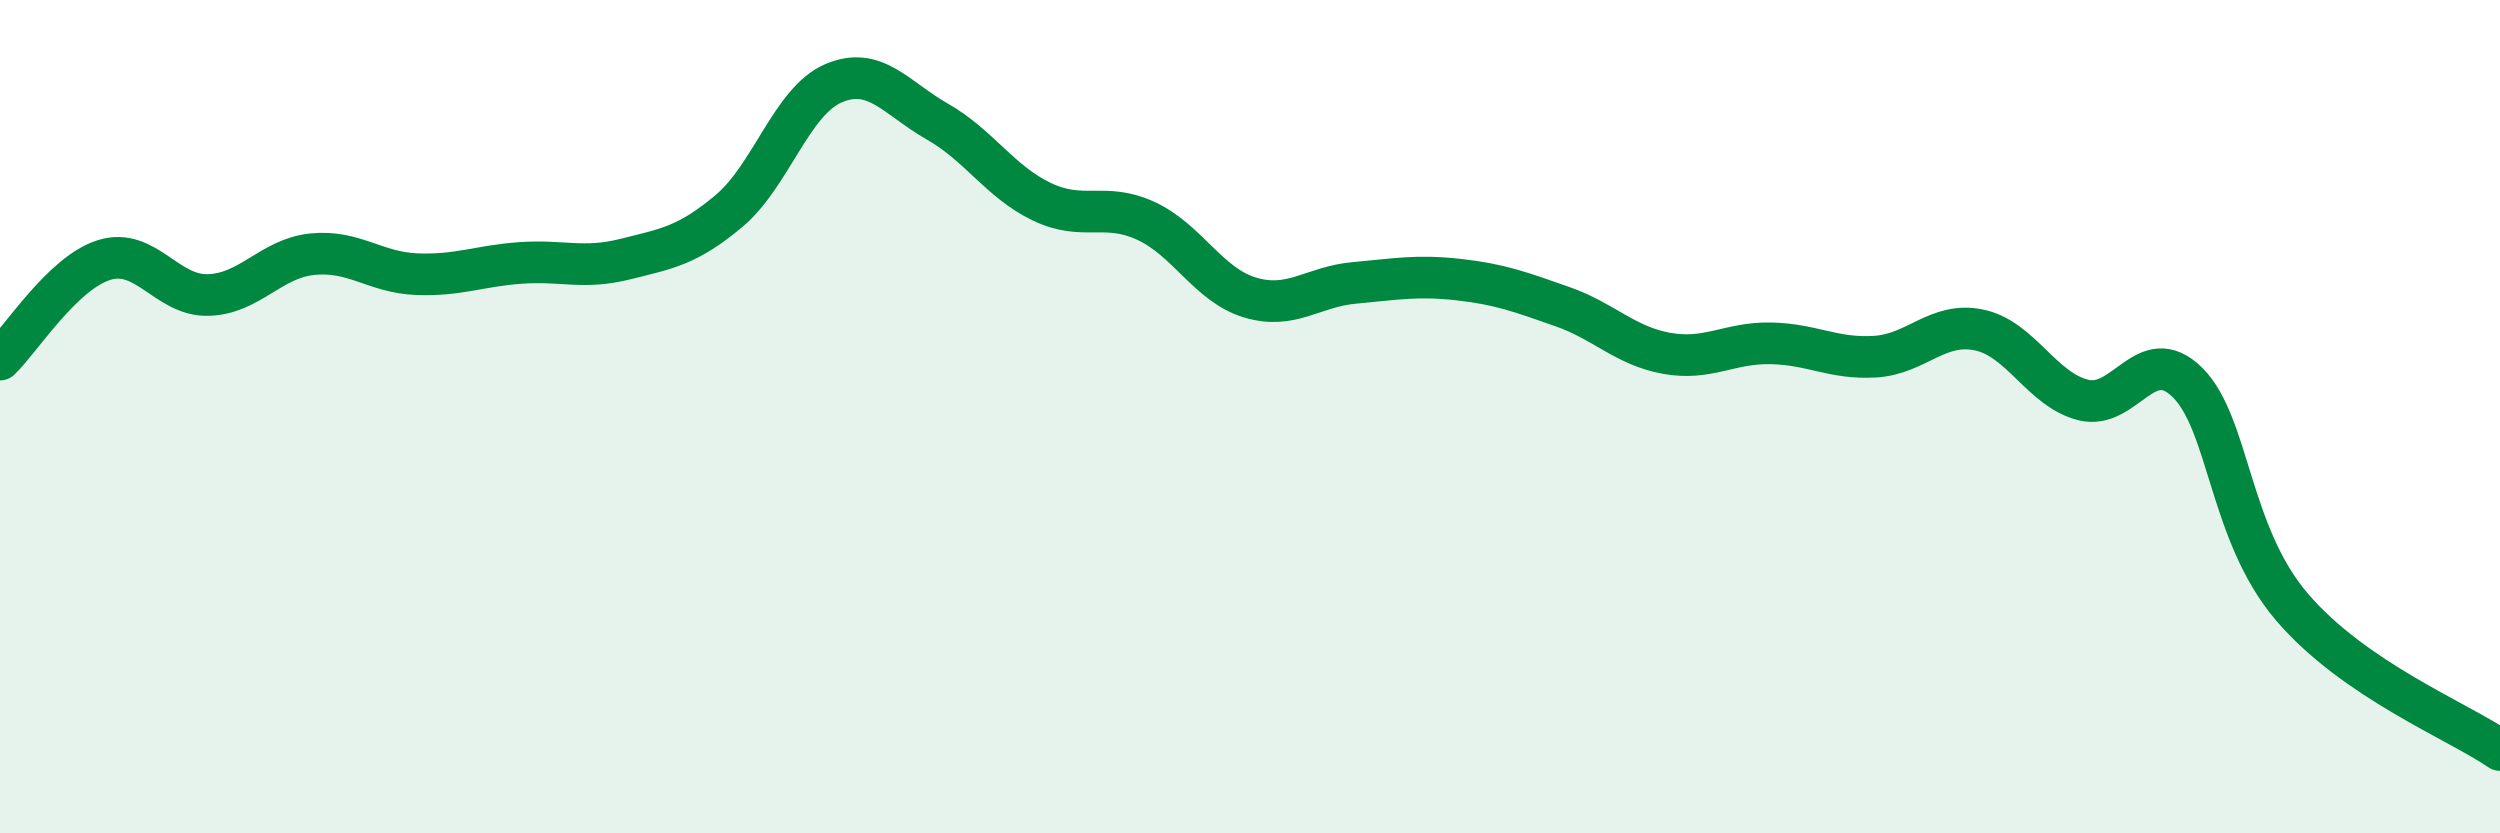
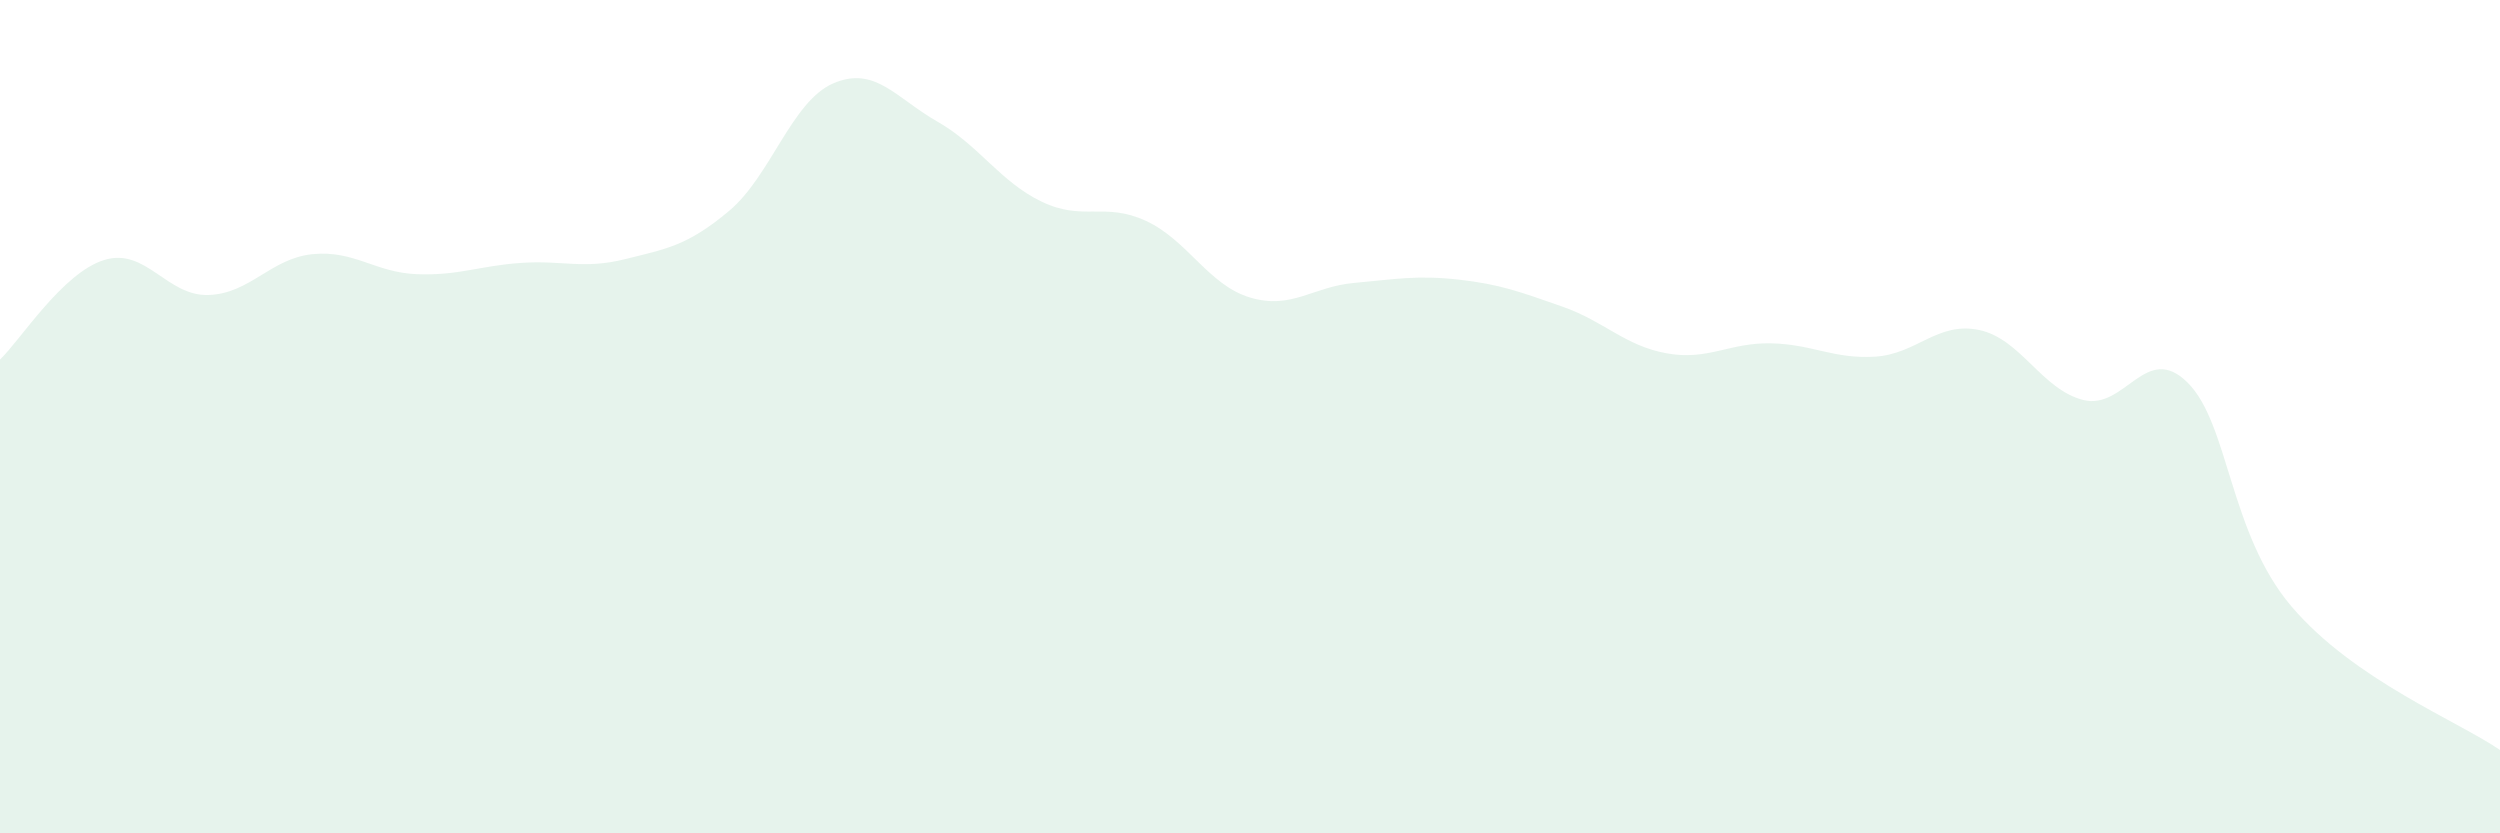
<svg xmlns="http://www.w3.org/2000/svg" width="60" height="20" viewBox="0 0 60 20">
  <path d="M 0,8.63 C 0.5,8.15 1.5,6.55 2.5,6.24 C 3.5,5.93 4,7.11 5,7.08 C 6,7.05 6.5,6.2 7.5,6.1 C 8.5,6 9,6.54 10,6.58 C 11,6.62 11.5,6.38 12.5,6.31 C 13.5,6.24 14,6.47 15,6.22 C 16,5.97 16.5,5.9 17.5,5.06 C 18.5,4.22 19,2.43 20,2 C 21,1.57 21.5,2.35 22.5,2.92 C 23.5,3.49 24,4.36 25,4.84 C 26,5.32 26.5,4.84 27.5,5.3 C 28.5,5.76 29,6.84 30,7.14 C 31,7.44 31.5,6.88 32.5,6.79 C 33.5,6.7 34,6.6 35,6.71 C 36,6.82 36.5,7.01 37.5,7.36 C 38.5,7.71 39,8.3 40,8.48 C 41,8.66 41.5,8.22 42.5,8.24 C 43.5,8.26 44,8.62 45,8.56 C 46,8.5 46.5,7.71 47.5,7.92 C 48.5,8.13 49,9.35 50,9.6 C 51,9.85 51.5,8.19 52.5,9.18 C 53.5,10.17 53.5,12.8 55,14.56 C 56.5,16.32 59,17.31 60,18L60 20L0 20Z" fill="#008740" opacity="0.1" stroke-linecap="round" stroke-linejoin="round" />
-   <path d="M 0,8.63 C 0.5,8.15 1.5,6.55 2.5,6.24 C 3.5,5.93 4,7.11 5,7.08 C 6,7.05 6.5,6.2 7.5,6.1 C 8.5,6 9,6.54 10,6.58 C 11,6.62 11.5,6.38 12.5,6.31 C 13.5,6.24 14,6.47 15,6.22 C 16,5.97 16.5,5.9 17.5,5.06 C 18.5,4.22 19,2.43 20,2 C 21,1.57 21.5,2.35 22.5,2.92 C 23.5,3.49 24,4.36 25,4.84 C 26,5.32 26.5,4.84 27.5,5.3 C 28.5,5.76 29,6.84 30,7.14 C 31,7.44 31.5,6.88 32.5,6.79 C 33.5,6.7 34,6.6 35,6.71 C 36,6.82 36.5,7.01 37.5,7.36 C 38.5,7.71 39,8.3 40,8.48 C 41,8.66 41.5,8.22 42.5,8.24 C 43.5,8.26 44,8.62 45,8.56 C 46,8.5 46.5,7.71 47.5,7.92 C 48.5,8.13 49,9.35 50,9.6 C 51,9.85 51.5,8.19 52.5,9.18 C 53.5,10.17 53.5,12.8 55,14.56 C 56.5,16.32 59,17.31 60,18" stroke="#008740" stroke-width="1" fill="none" stroke-linecap="round" stroke-linejoin="round" />
</svg>